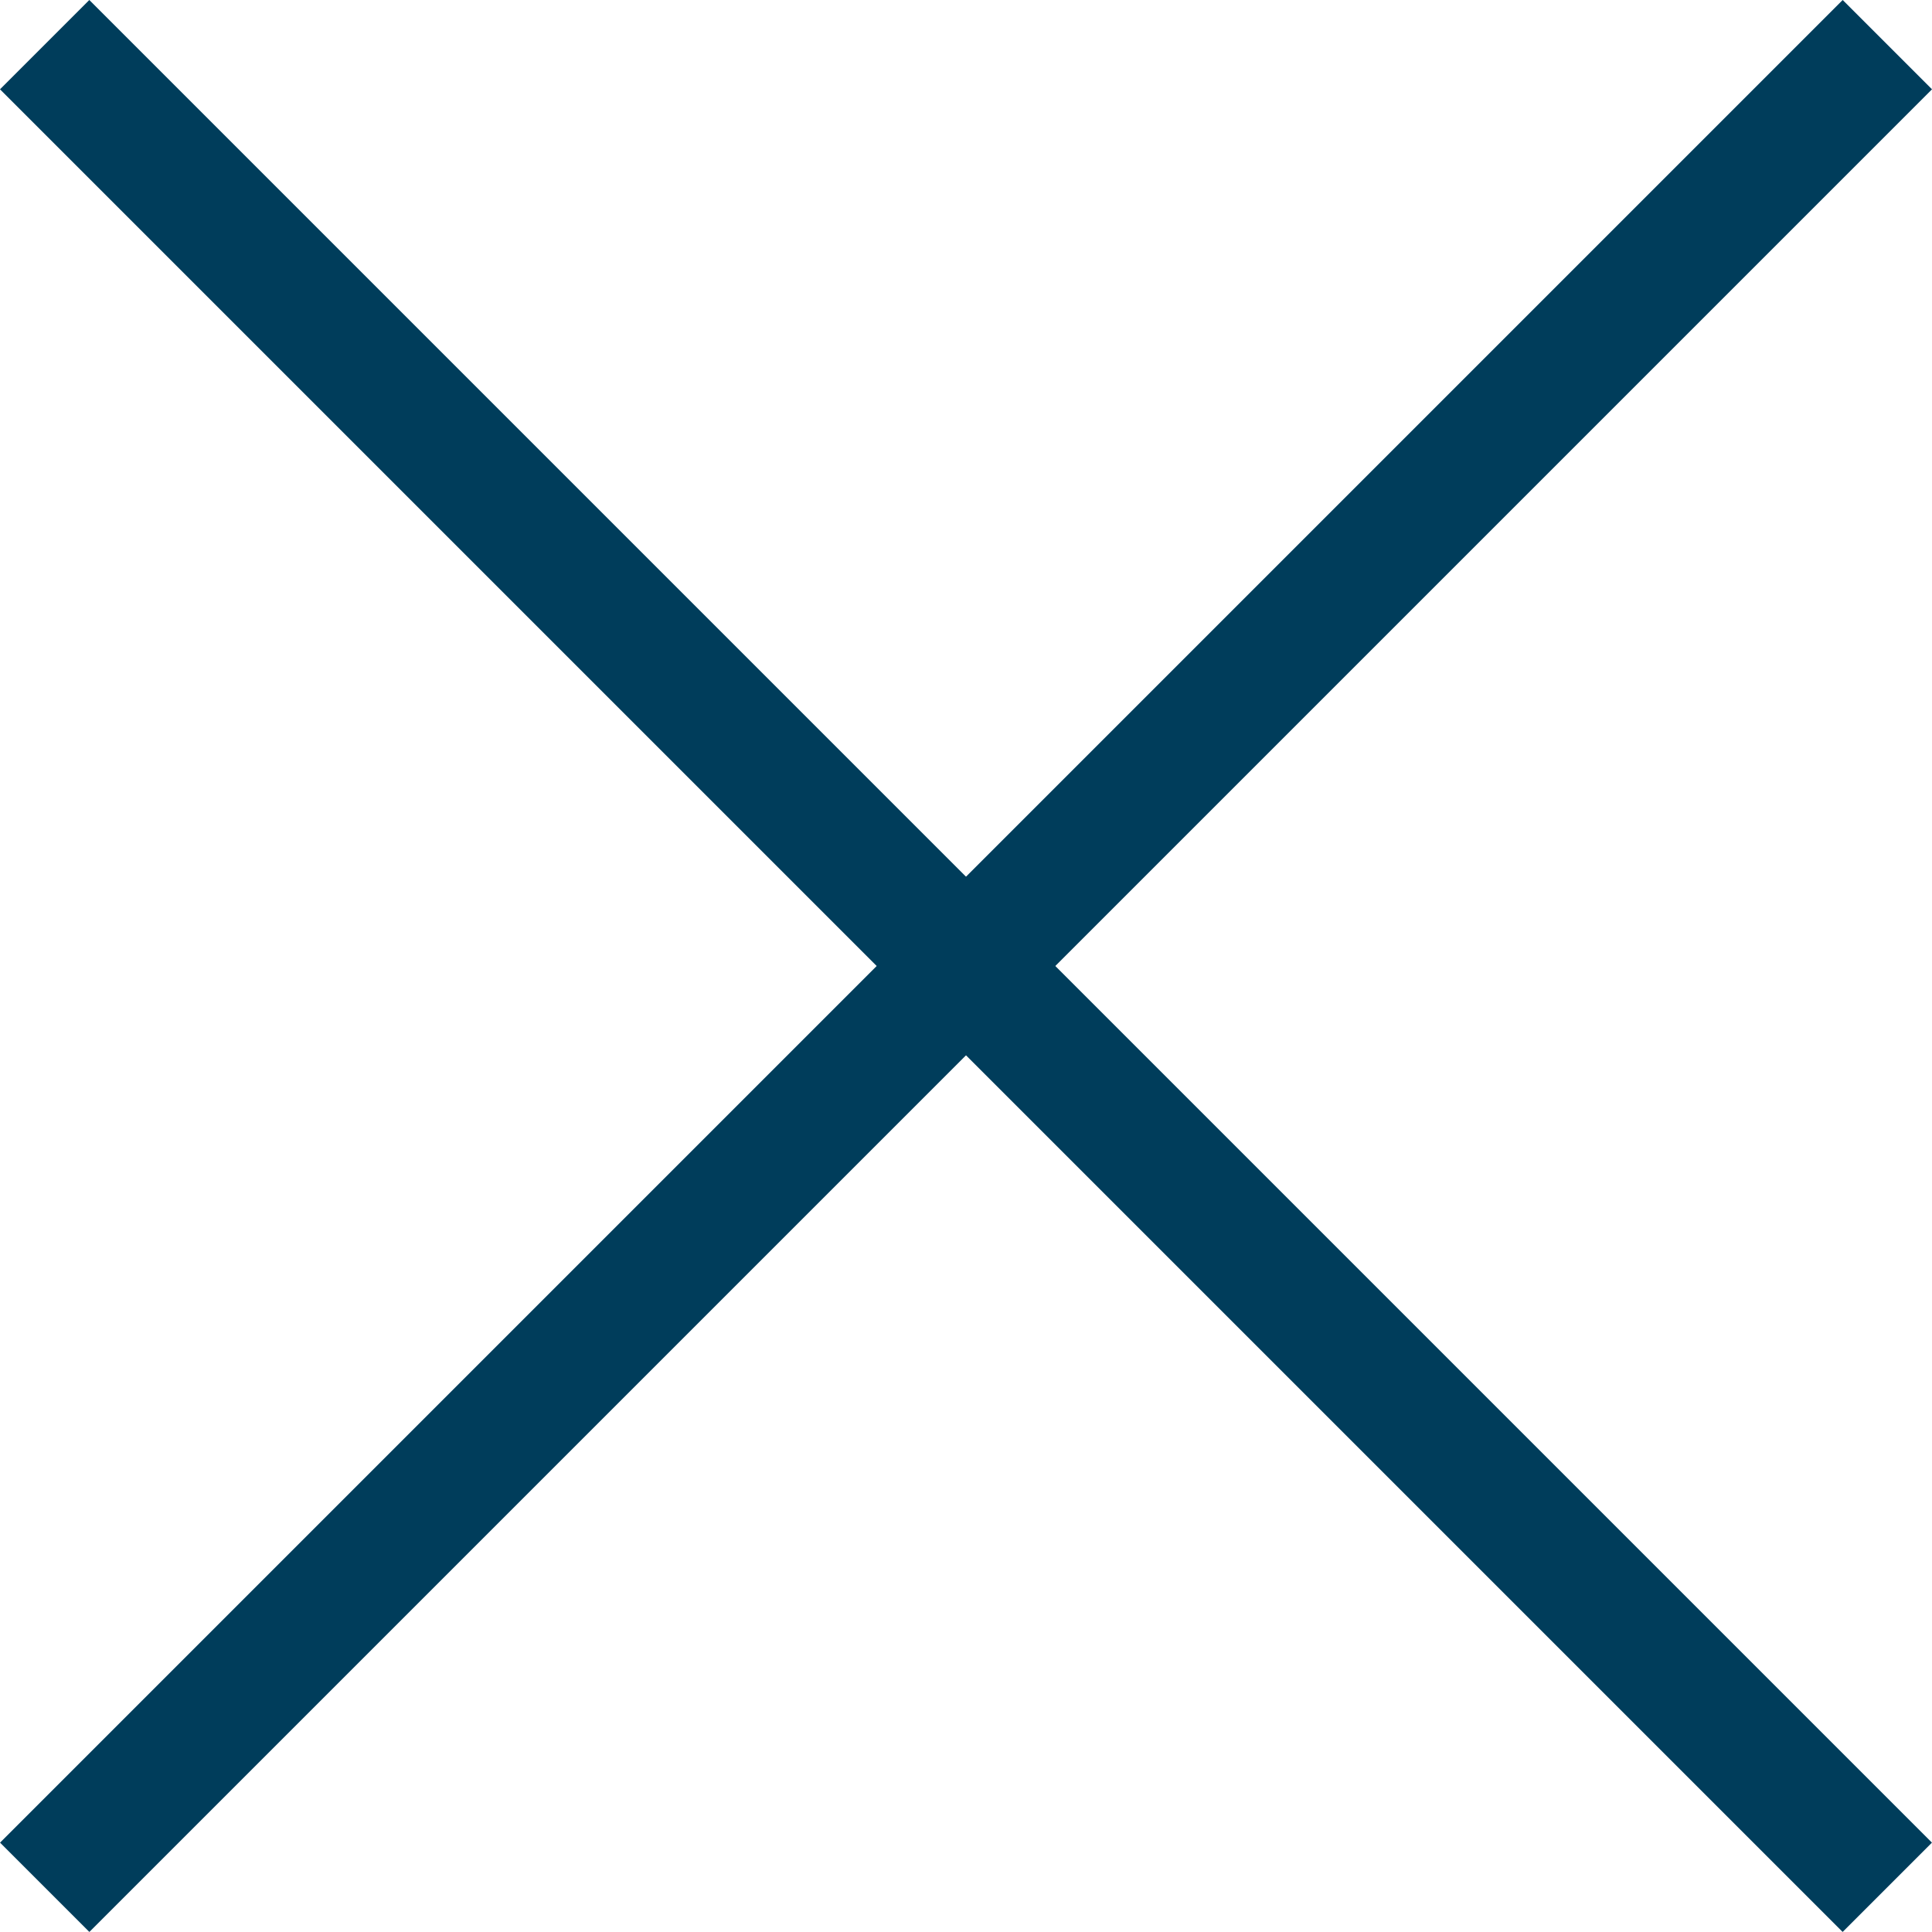
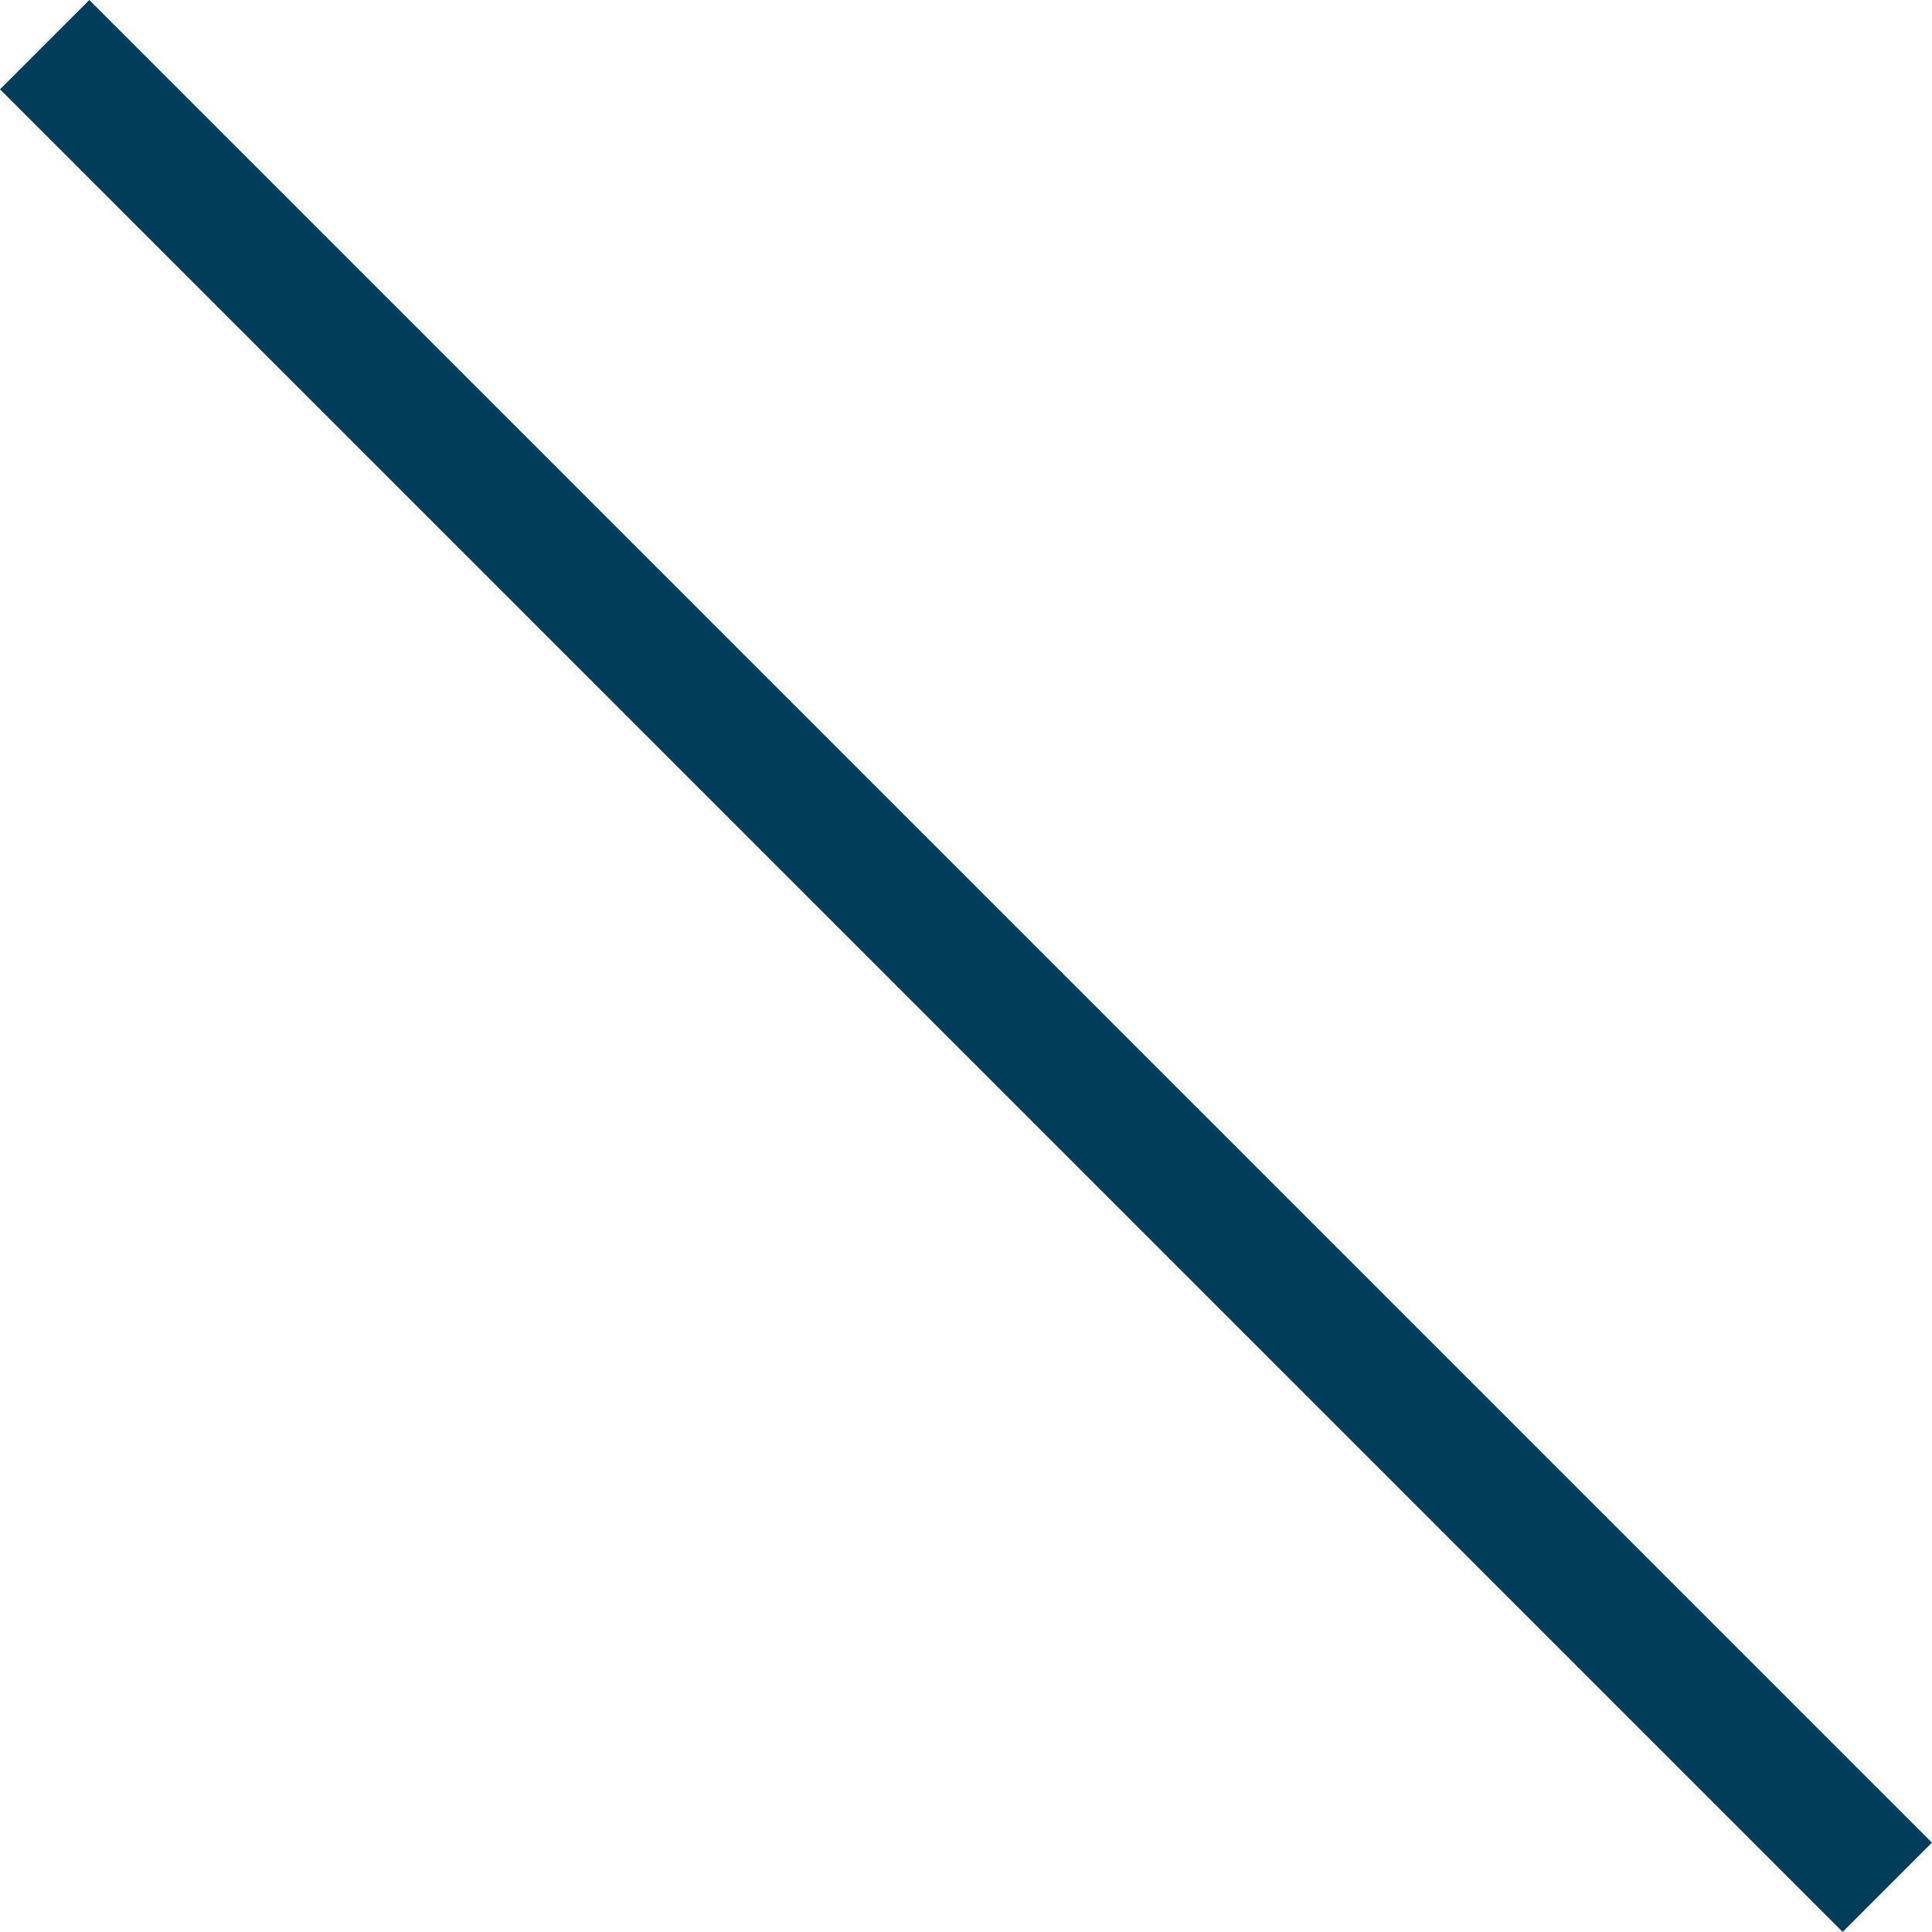
<svg xmlns="http://www.w3.org/2000/svg" width="30.593" height="30.593" viewBox="0 0 30.593 30.593">
  <g id="Group_20" data-name="Group 20" transform="translate(799.913 -3639.912)">
    <path id="Path_31" data-name="Path 31" d="M-799.206,3640.619l29.178,29.178" transform="translate(0 0)" fill="none" stroke="#003d5b" stroke-width="2" />
-     <path id="Path_32" data-name="Path 32" d="M0,0,29.178,29.178" transform="translate(-770.027 3640.619) rotate(90)" fill="none" stroke="#003d5b" stroke-width="2" />
  </g>
</svg>